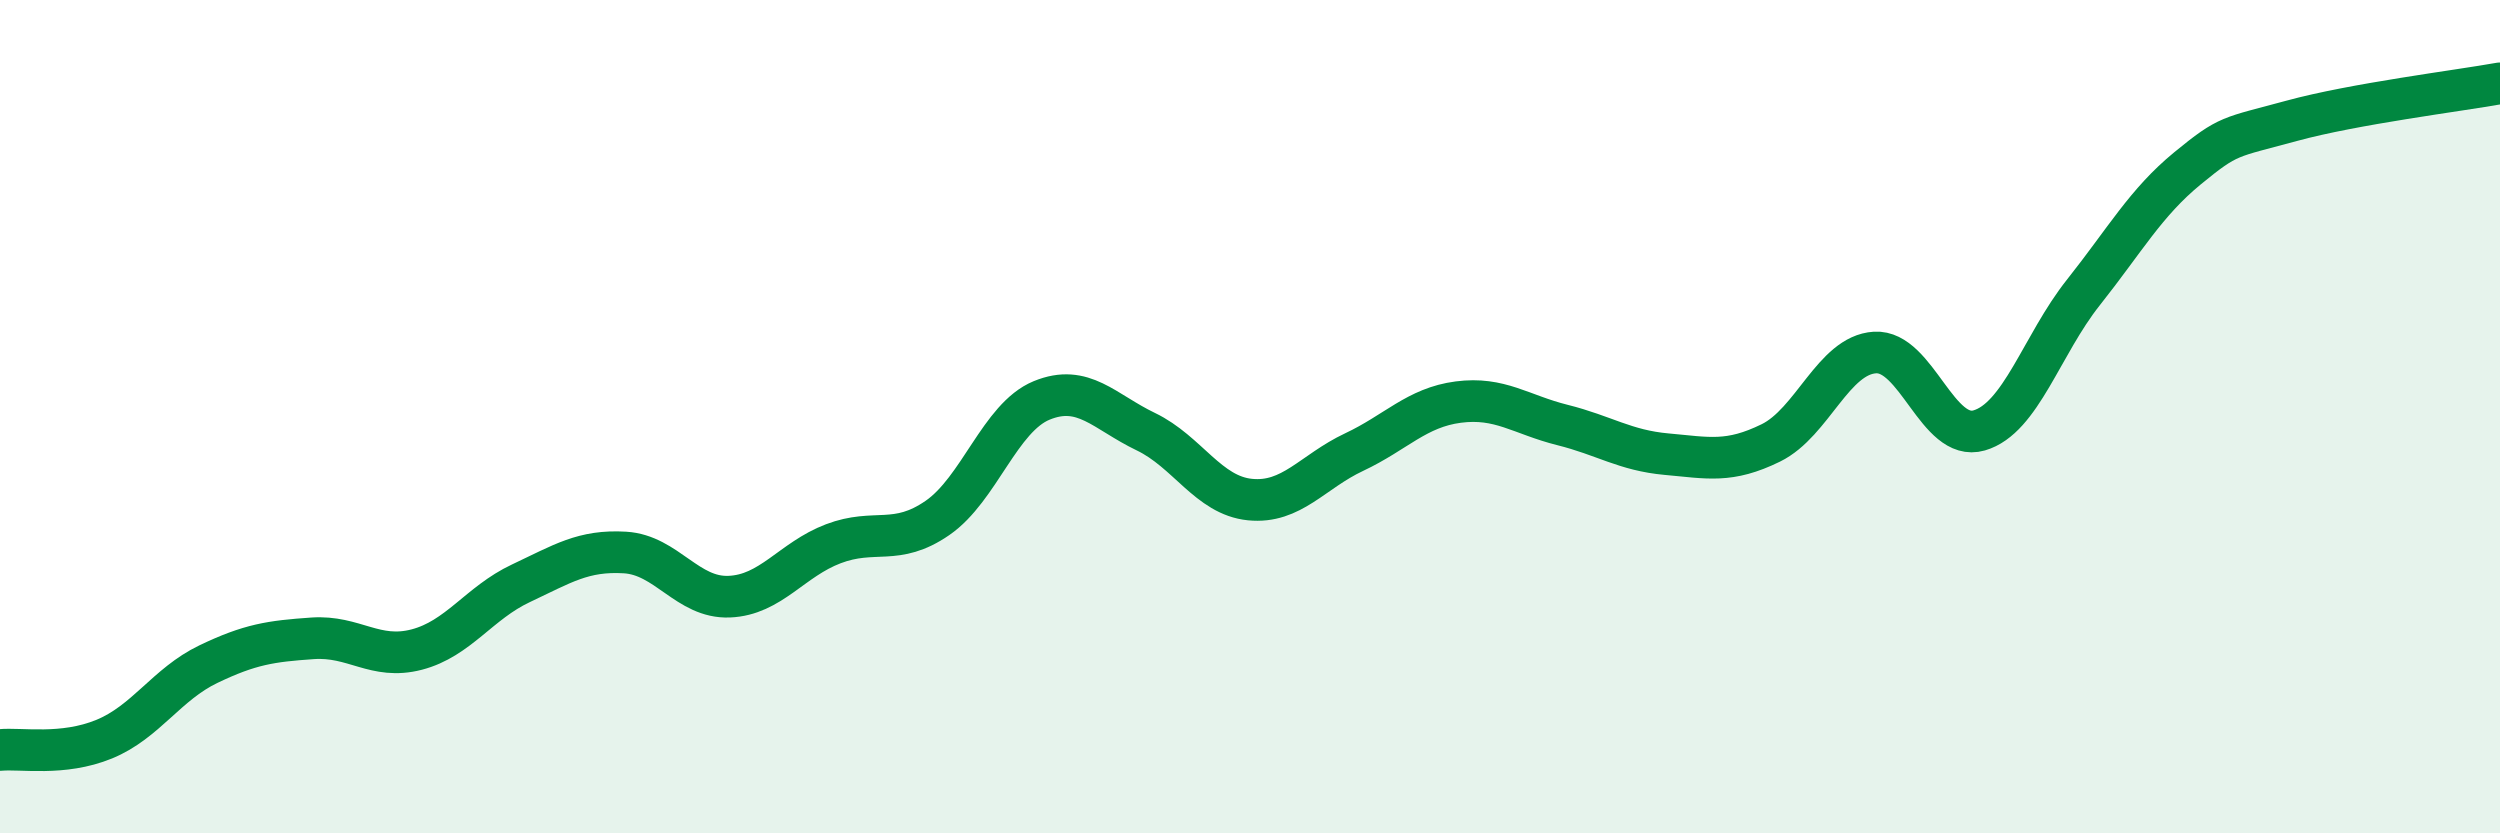
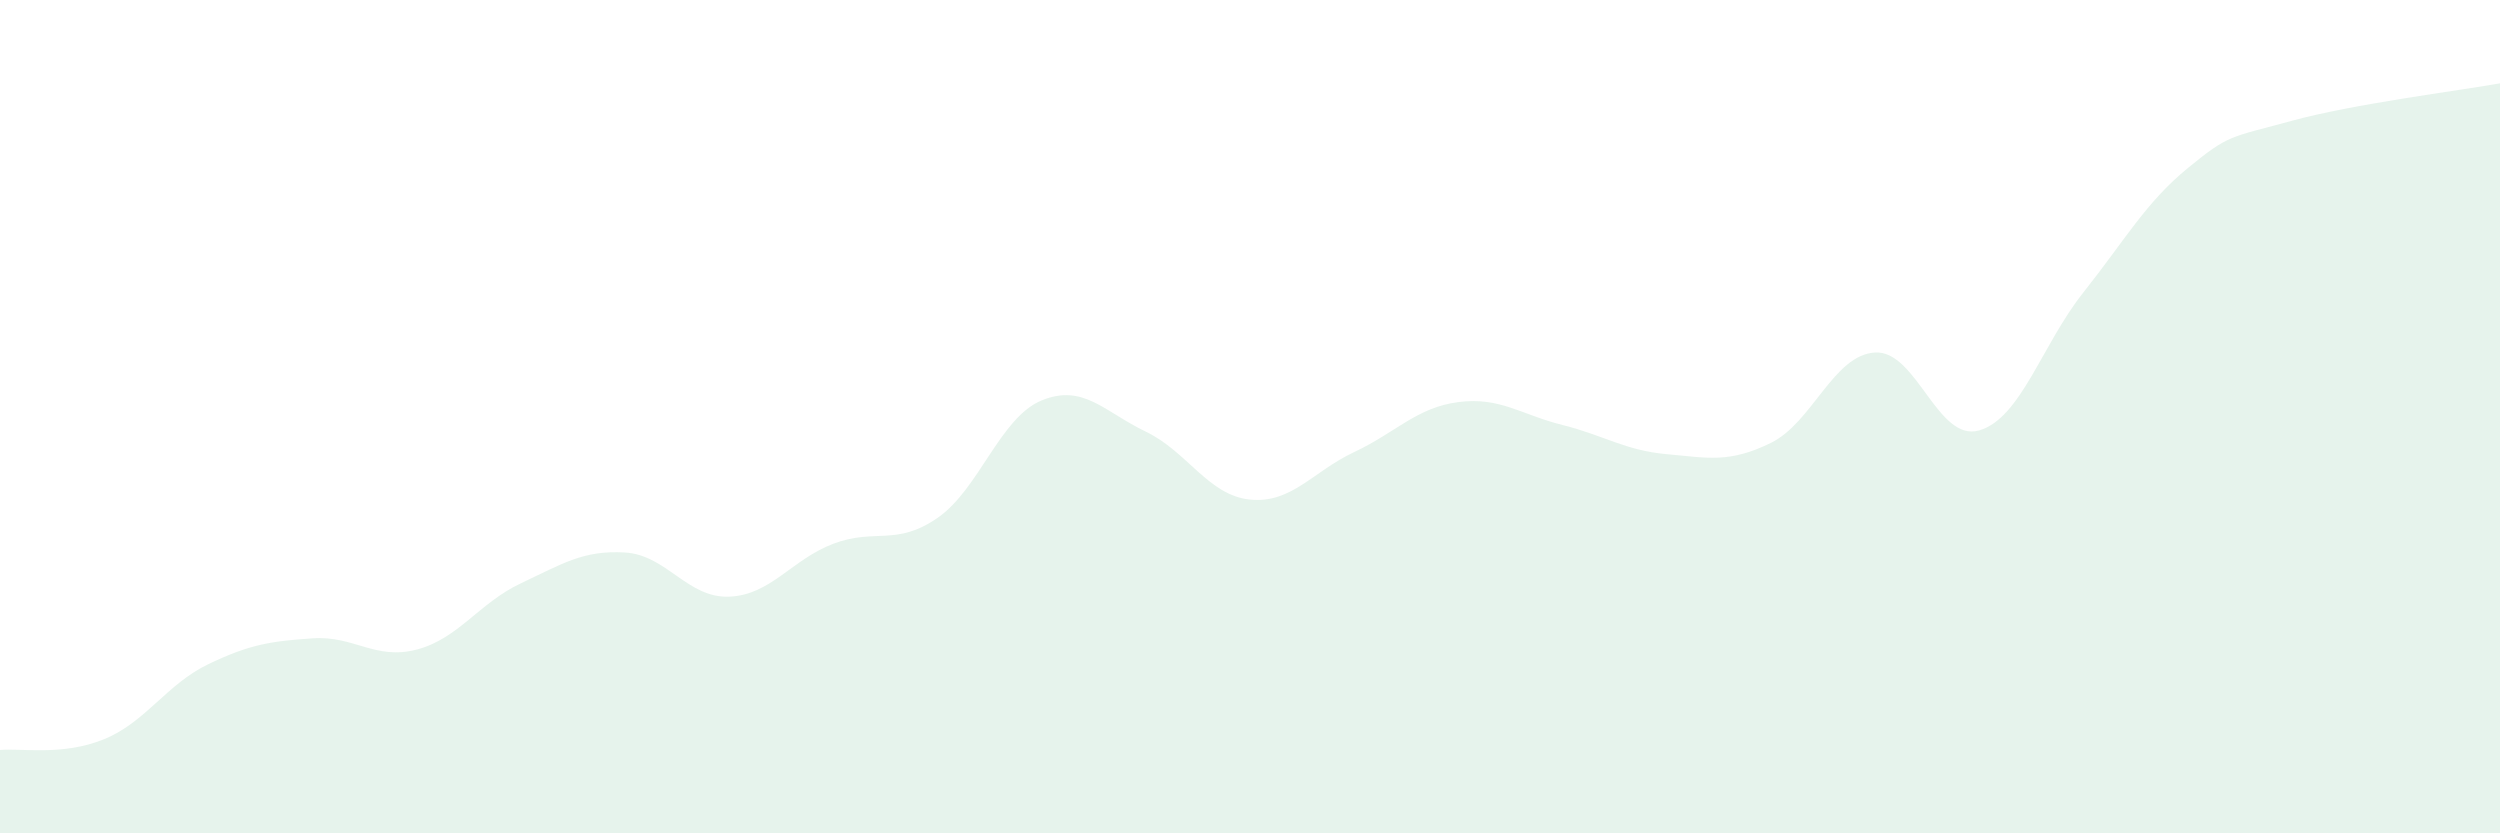
<svg xmlns="http://www.w3.org/2000/svg" width="60" height="20" viewBox="0 0 60 20">
  <path d="M 0,18 C 0.5,17.95 1.5,18.15 2.5,17.74 C 3.5,17.33 4,16.42 5,15.94 C 6,15.46 6.5,15.39 7.5,15.32 C 8.5,15.25 9,15.85 10,15.59 C 11,15.33 11.5,14.47 12.5,14 C 13.5,13.53 14,13.2 15,13.26 C 16,13.32 16.5,14.36 17.5,14.32 C 18.5,14.28 19,13.43 20,13.05 C 21,12.67 21.5,13.12 22.5,12.43 C 23.5,11.74 24,10.02 25,9.61 C 26,9.2 26.5,9.88 27.5,10.36 C 28.5,10.84 29,11.89 30,11.99 C 31,12.09 31.5,11.32 32.5,10.85 C 33.5,10.38 34,9.78 35,9.65 C 36,9.52 36.5,9.95 37.5,10.2 C 38.5,10.45 39,10.81 40,10.9 C 41,10.99 41.5,11.12 42.5,10.63 C 43.5,10.14 44,8.52 45,8.46 C 46,8.4 46.5,10.62 47.5,10.33 C 48.5,10.04 49,8.28 50,7.02 C 51,5.76 51.5,4.86 52.5,4.04 C 53.5,3.22 53.5,3.31 55,2.9 C 56.5,2.49 59,2.18 60,2L60 20L0 20Z" fill="#008740" opacity="0.1" stroke-linecap="round" stroke-linejoin="round" />
-   <path d="M 0,18 C 0.5,17.95 1.5,18.15 2.5,17.74 C 3.5,17.33 4,16.42 5,15.94 C 6,15.46 6.5,15.39 7.5,15.32 C 8.5,15.25 9,15.85 10,15.59 C 11,15.33 11.5,14.47 12.5,14 C 13.5,13.53 14,13.2 15,13.26 C 16,13.32 16.5,14.36 17.5,14.32 C 18.5,14.28 19,13.43 20,13.05 C 21,12.67 21.5,13.12 22.5,12.43 C 23.5,11.74 24,10.02 25,9.61 C 26,9.2 26.5,9.88 27.5,10.36 C 28.5,10.84 29,11.89 30,11.99 C 31,12.09 31.5,11.32 32.5,10.85 C 33.5,10.38 34,9.78 35,9.65 C 36,9.52 36.5,9.95 37.5,10.2 C 38.5,10.45 39,10.81 40,10.9 C 41,10.99 41.5,11.12 42.5,10.63 C 43.5,10.14 44,8.52 45,8.46 C 46,8.4 46.5,10.62 47.5,10.33 C 48.5,10.04 49,8.28 50,7.02 C 51,5.76 51.5,4.86 52.5,4.04 C 53.5,3.22 53.5,3.31 55,2.9 C 56.5,2.49 59,2.18 60,2" stroke="#008740" stroke-width="1" fill="none" stroke-linecap="round" stroke-linejoin="round" />
</svg>